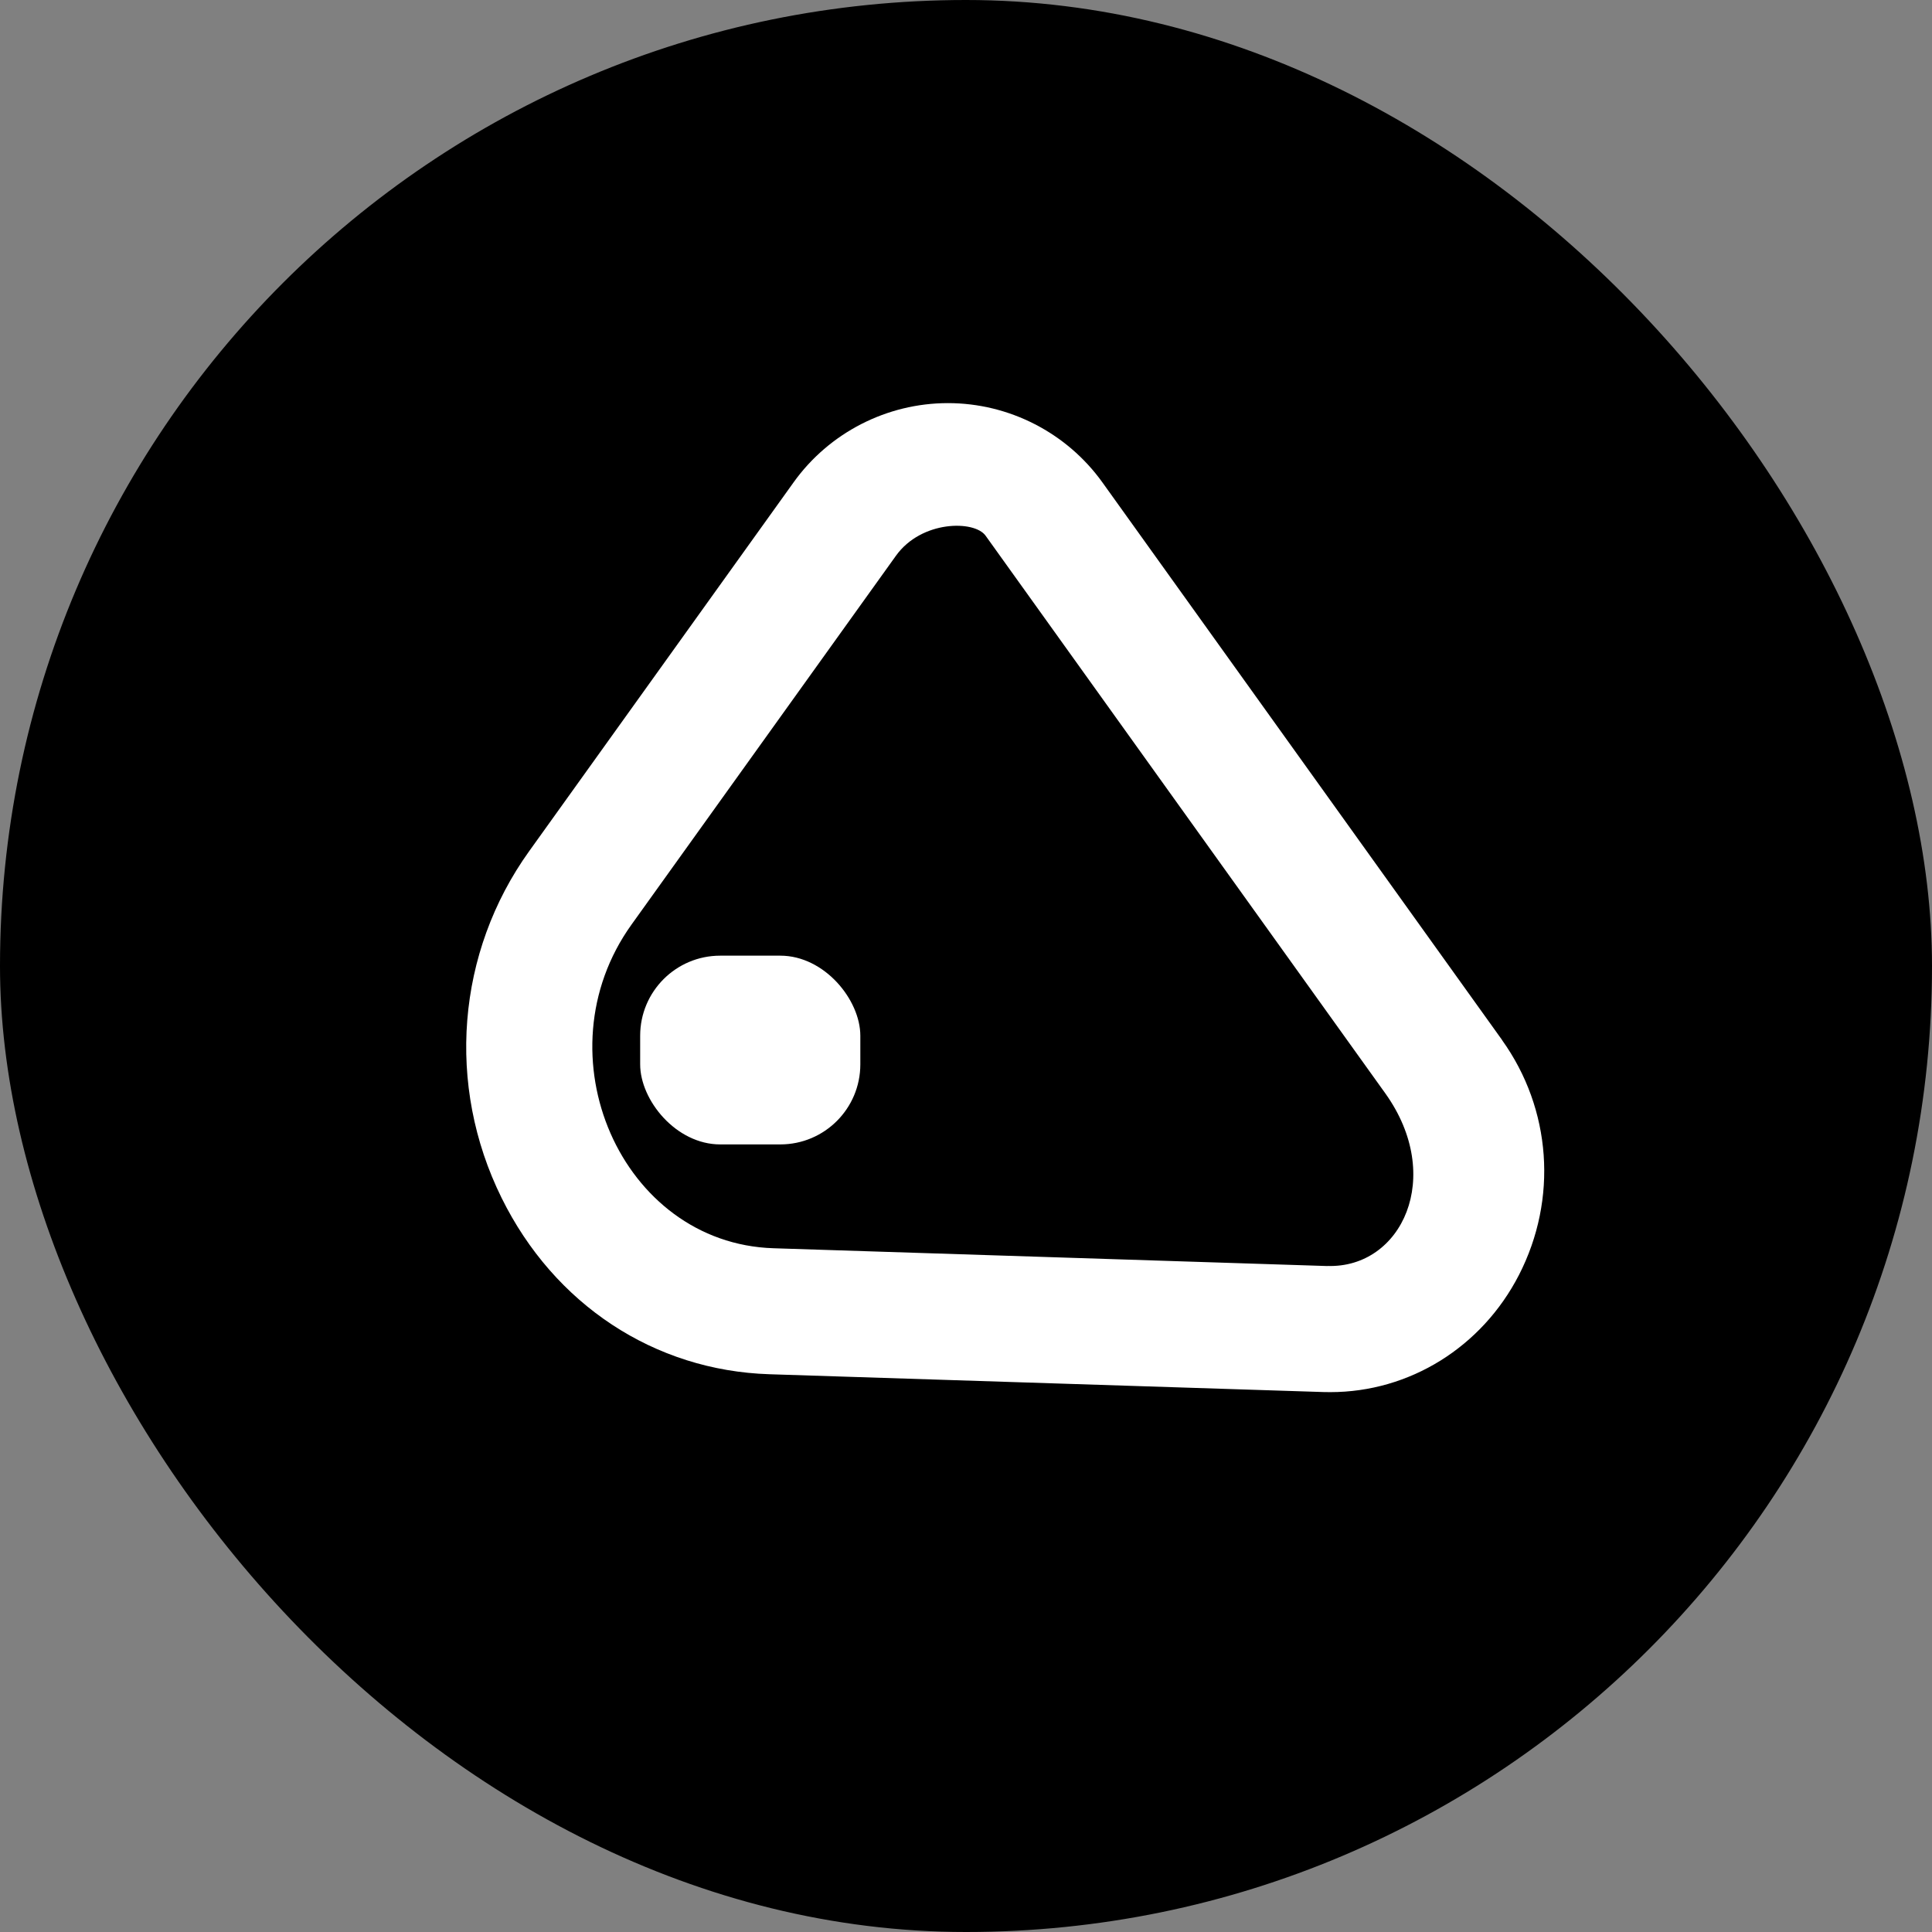
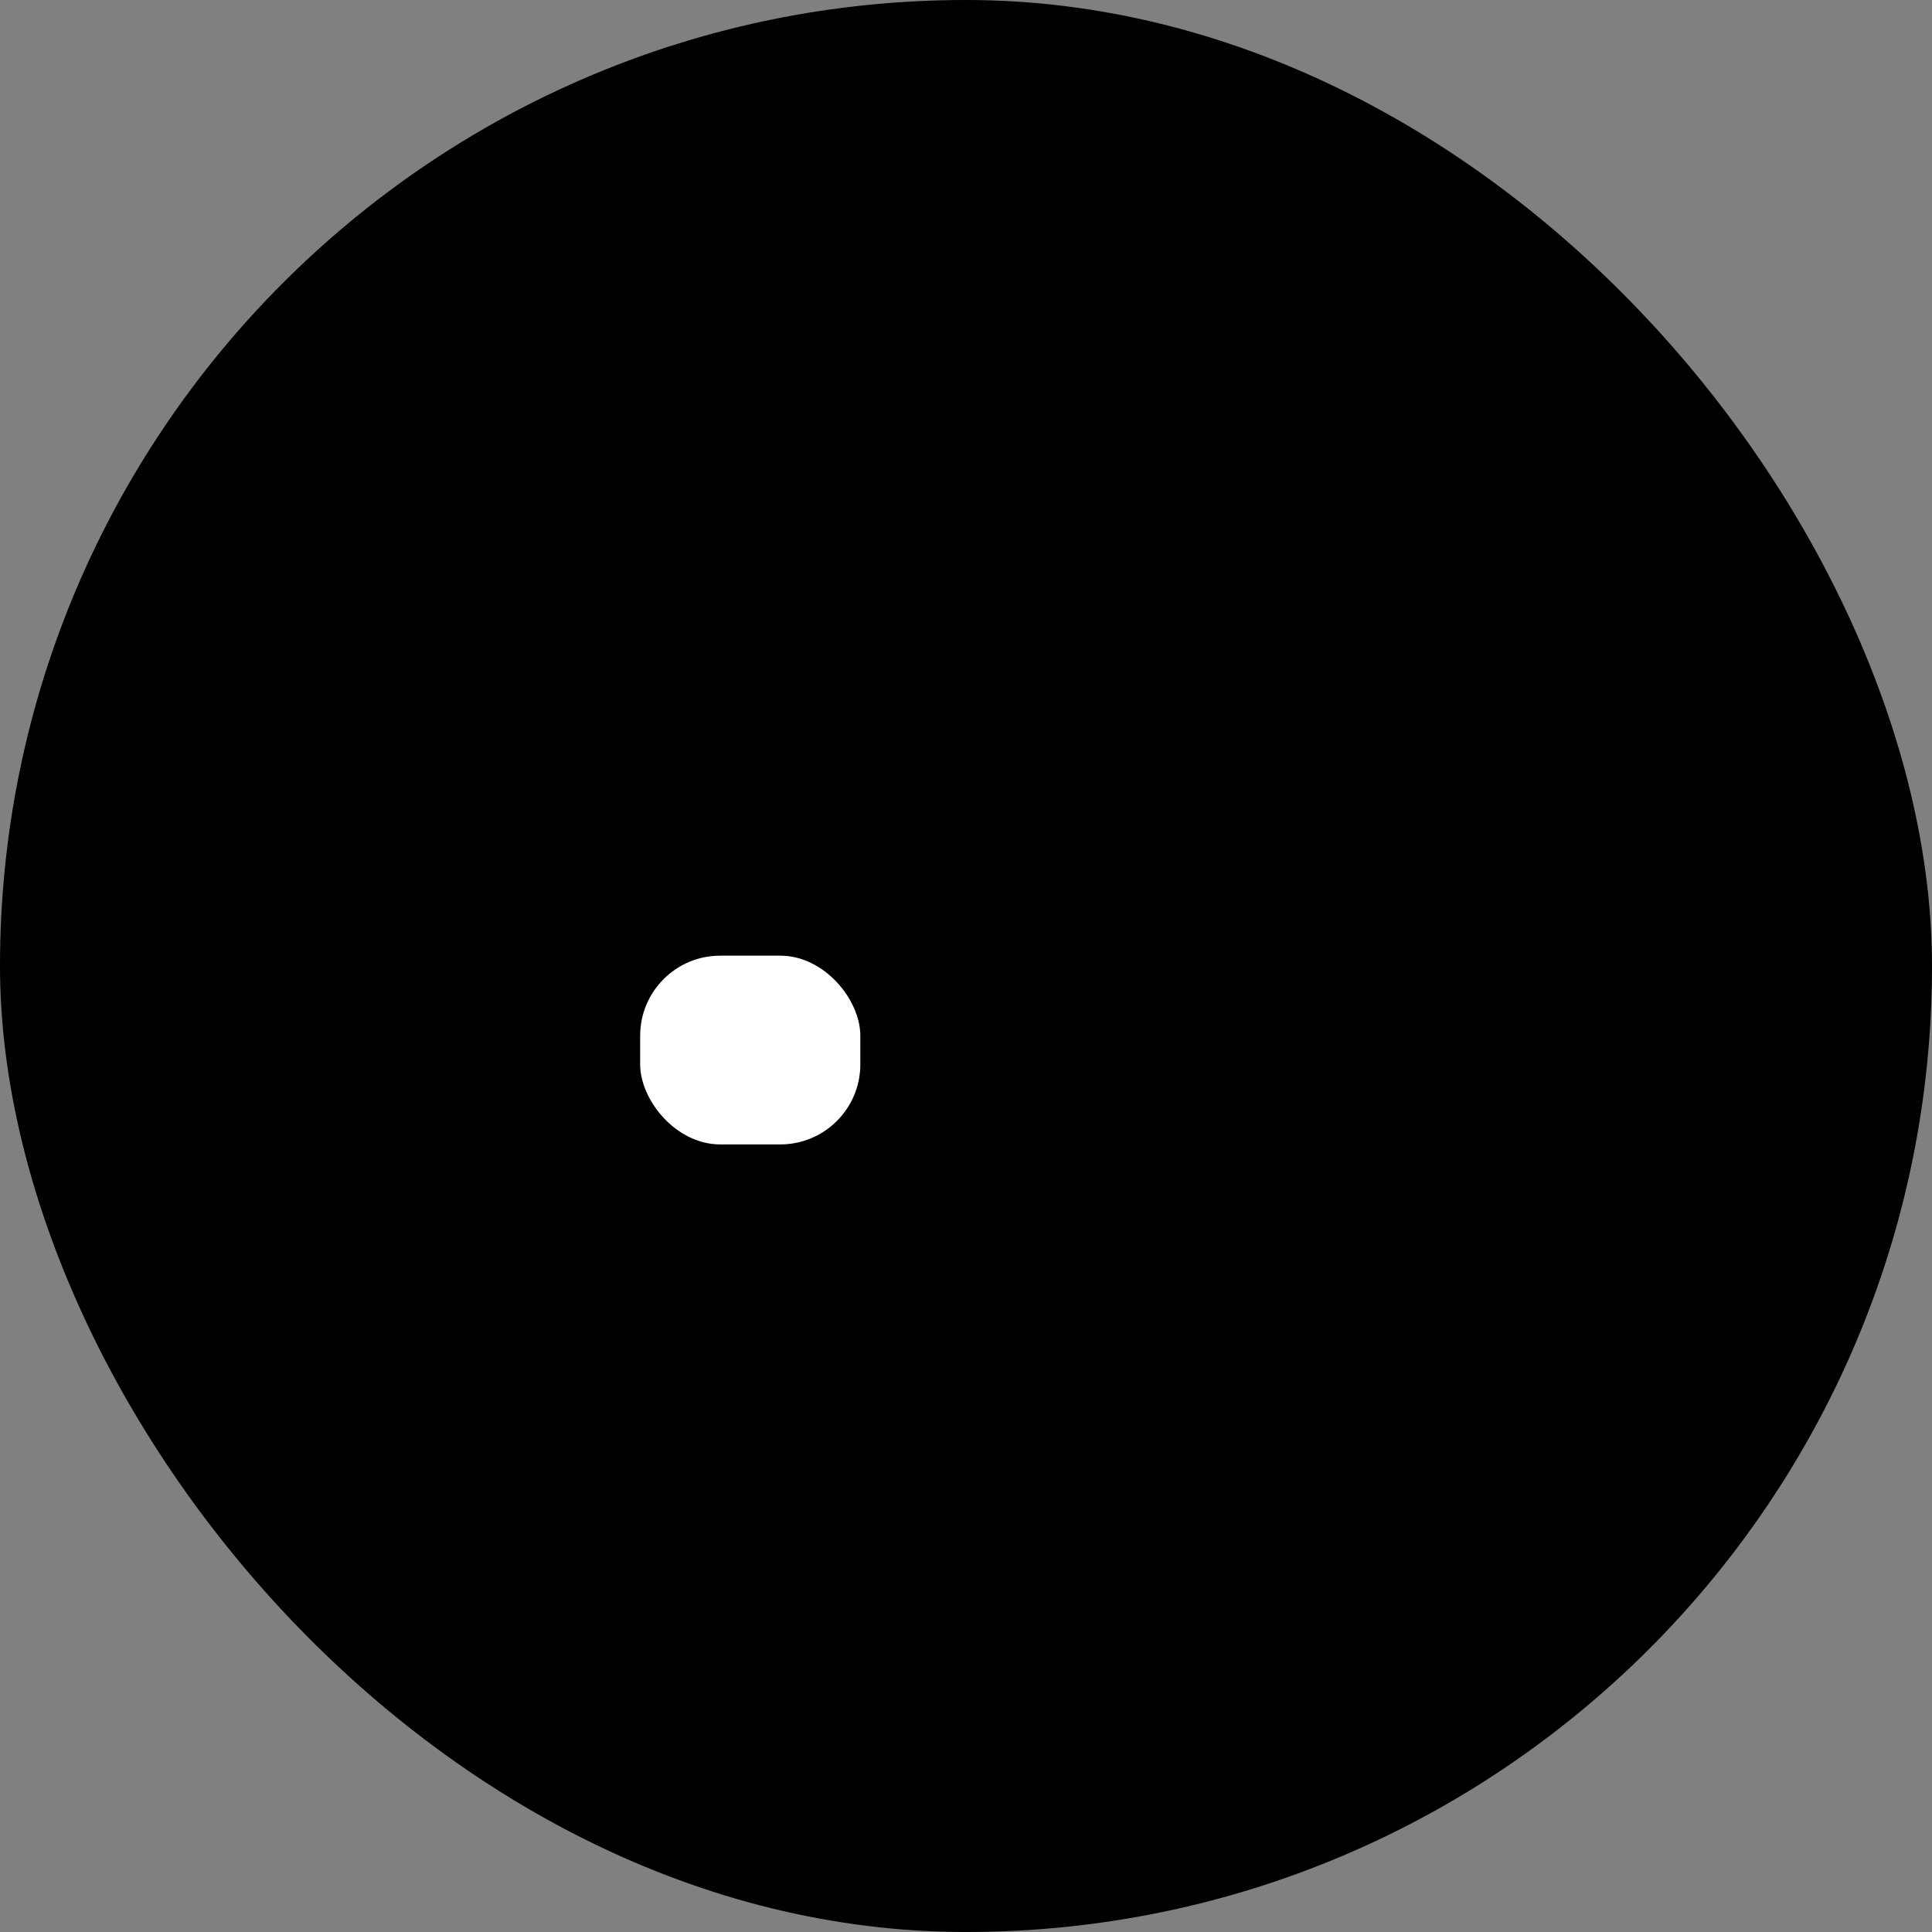
<svg xmlns="http://www.w3.org/2000/svg" id="Layer_1" data-name="Layer 1" viewBox="0 0 230 230">
  <rect x="0" y="0" width="230" height="230" fill="#808080" stroke="none" />
  <defs>
    <style>
      .cls-1, .cls-2 {
        stroke-width: 0px;
      }

      .cls-2 {
        fill: #fff;
      }
    </style>
  </defs>
  <rect class="cls-1" x="0" y="0" width="230" height="230" rx="115" ry="115" />
  <g>
-     <path class="cls-2" d="M178.82,123.81l-47.58-66.38c-4.24-5.91-11.11-9.44-18.39-9.44s-14.15,3.53-18.38,9.44l-31.48,43.91c-8.64,12.05-9.9,27.86-3.28,41.26,6.27,12.71,18.19,20.56,31.88,21l65.97,2.12c.27,0,.54.01.81.01h0c9.43,0,18.04-5.35,22.46-13.95,4.64-9.04,3.87-19.75-2.02-27.97ZM158.04,150.72l-65.97-2.12c-18.11-.58-27.97-23.07-16.89-38.53l31.48-43.91c3.04-4.24,9.35-4.24,10.67-2.39l47.58,66.38c7.11,9.93,1.96,20.84-6.87,20.56Z" />
    <rect class="cls-2" x="76.21" y="113.77" width="26.21" height="22.47" rx="9.53" ry="9.53" />
  </g>
</svg>